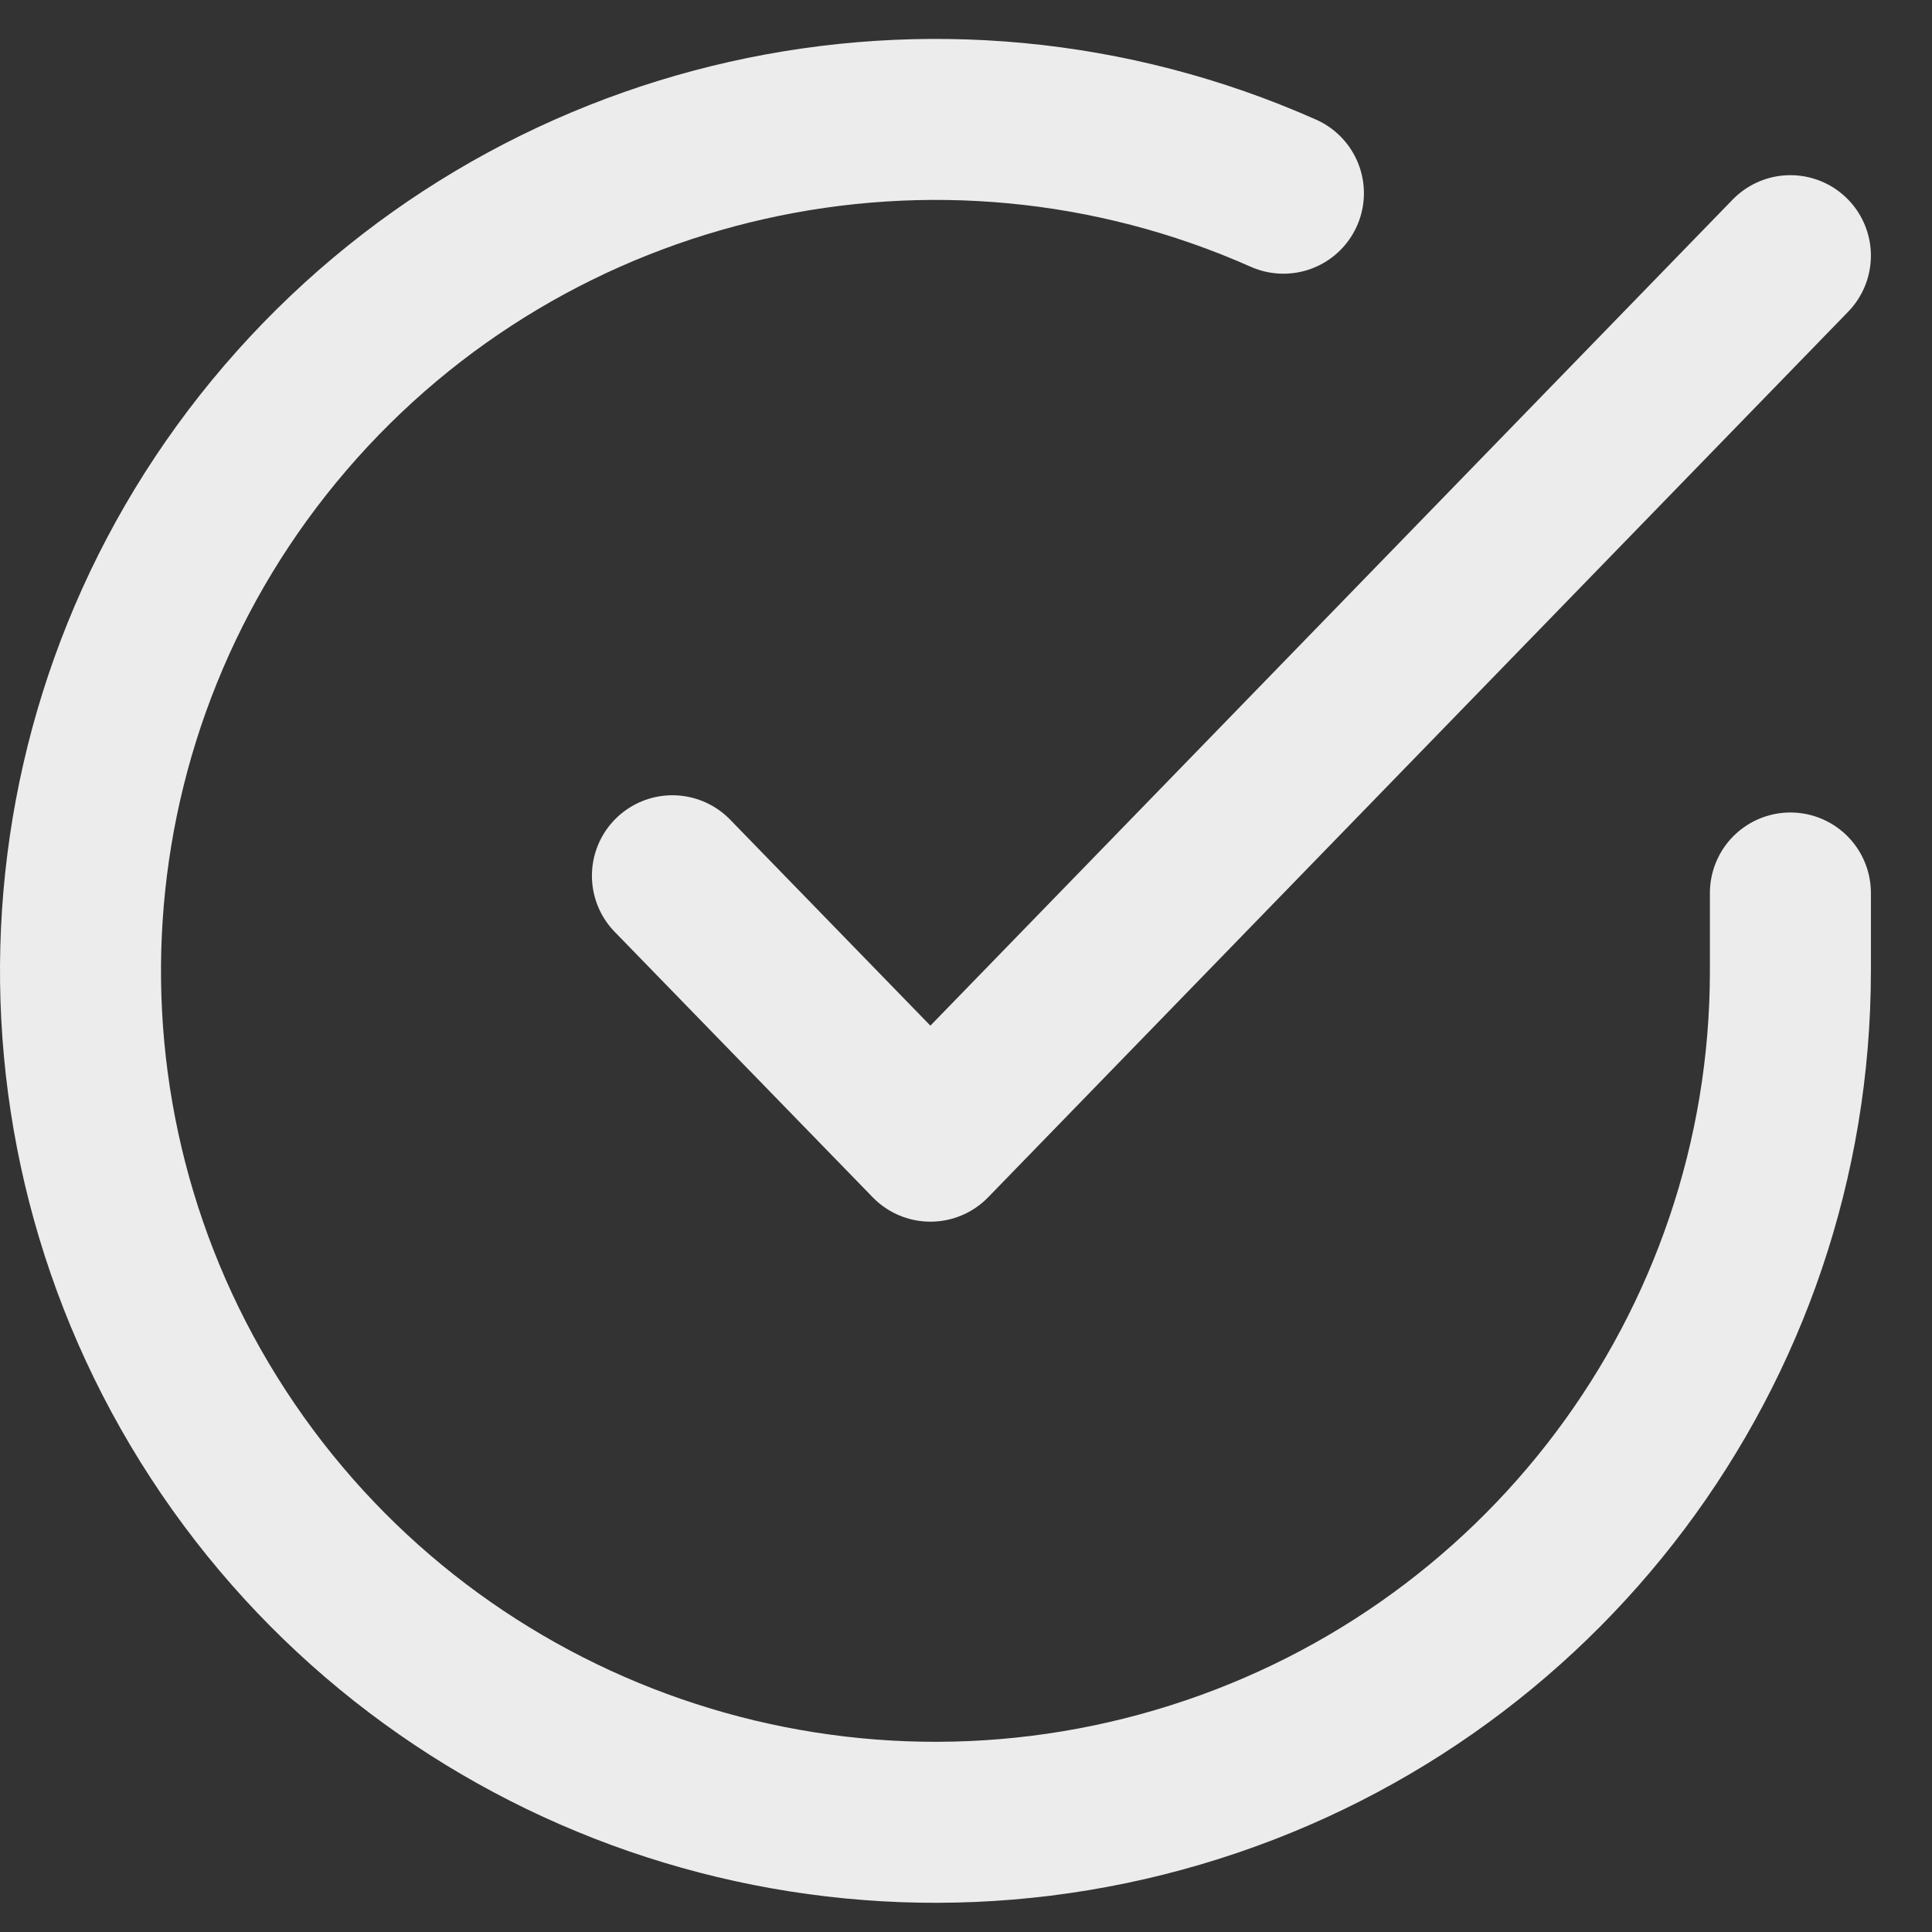
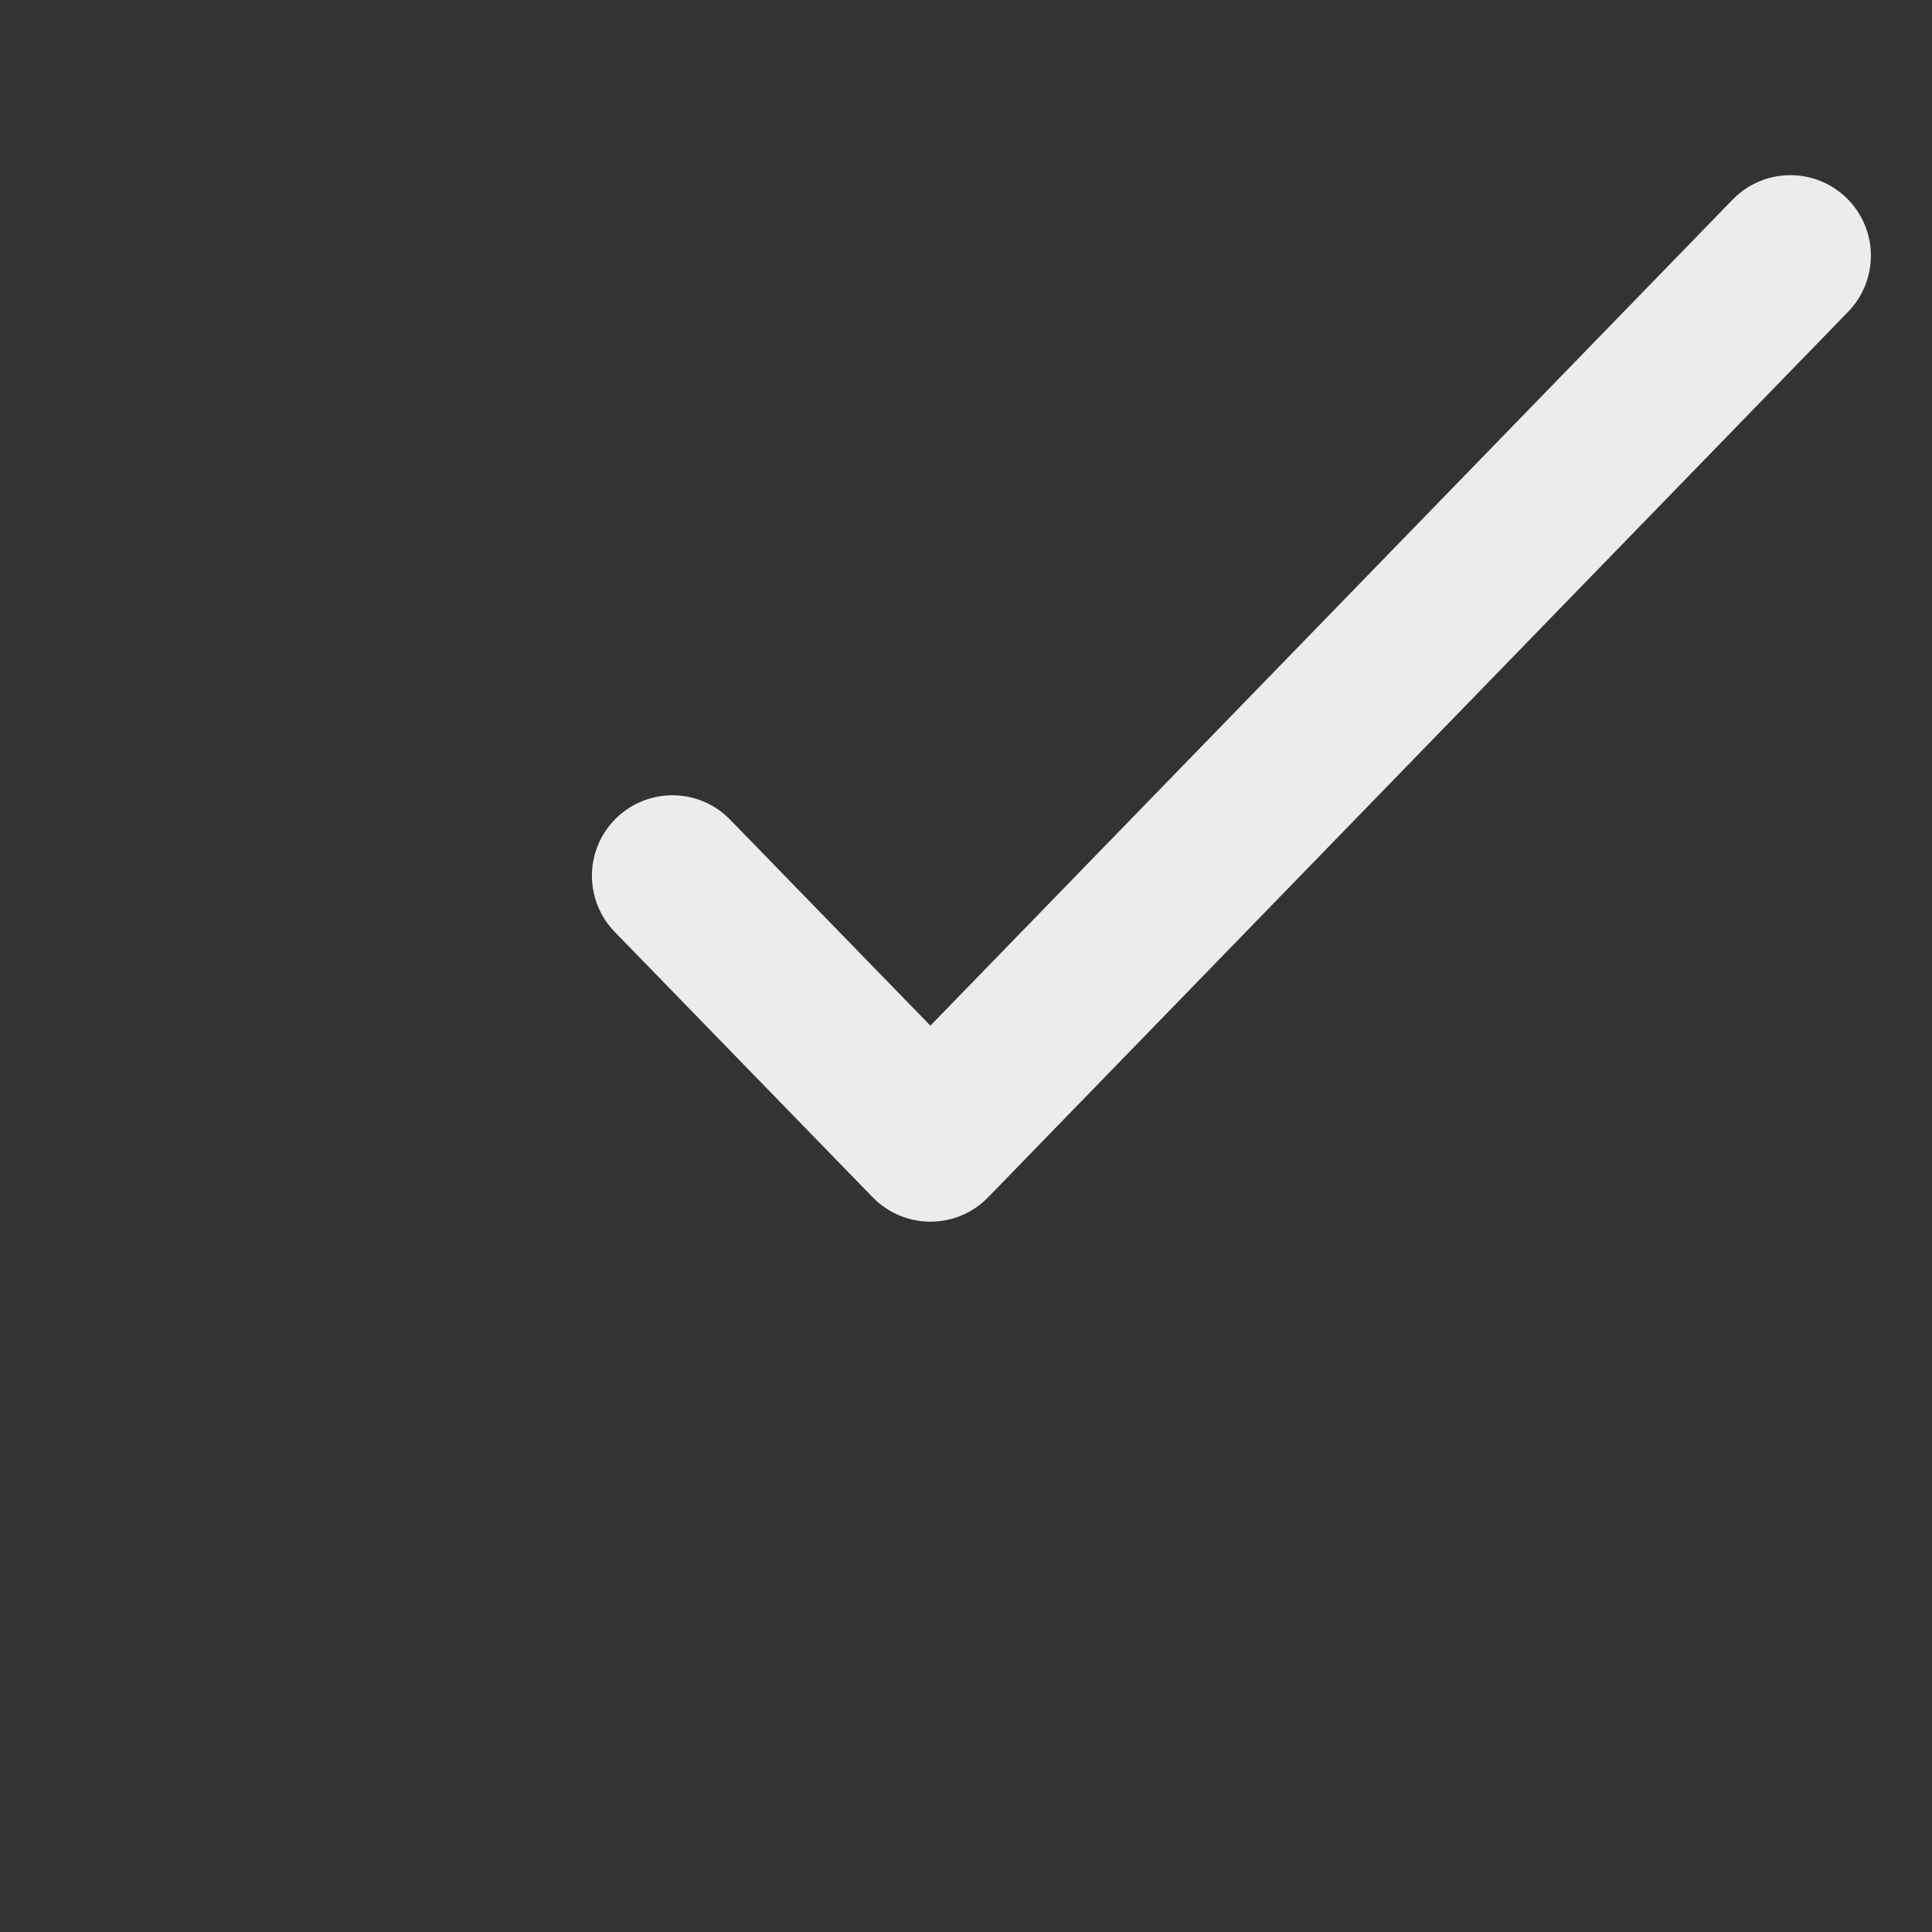
<svg xmlns="http://www.w3.org/2000/svg" width="24px" height="24px" viewBox="0 0 24 24">
  <rect x="0" y="0" width="24" height="24" fill="#333333" stroke="none" />
  <title>check-circle</title>
  <desc>Created with Sketch.</desc>
  <g id="About" stroke="none" stroke-width="1" fill="none" fill-rule="evenodd" stroke-linecap="round" stroke-linejoin="round" stroke-opacity="0.904">
    <g id="About-page" transform="translate(-223, -1508)" stroke="#FFFFFF" stroke-width="2">
      <g id="entry-content" transform="translate(0, 670)">
        <g id="features" transform="translate(205, 820)">
          <g id="item">
            <g id="icon">
              <g id="check-circle" transform="translate(19, 19)">
-                 <path d="M21.241,10.093 L21.241,11.066 C21.239,15.75 18.143,19.874 13.632,21.202 C9.122,22.531 4.271,20.746 1.711,16.817 C-0.849,12.887 -0.509,7.749 2.547,4.189 C5.603,0.628 10.647,-0.507 14.943,1.4" id="Path" />
                <polyline id="Path" points="21.241 2.176 10.558 13.176 7.353 9.879" />
              </g>
            </g>
          </g>
        </g>
      </g>
    </g>
  </g>
</svg>